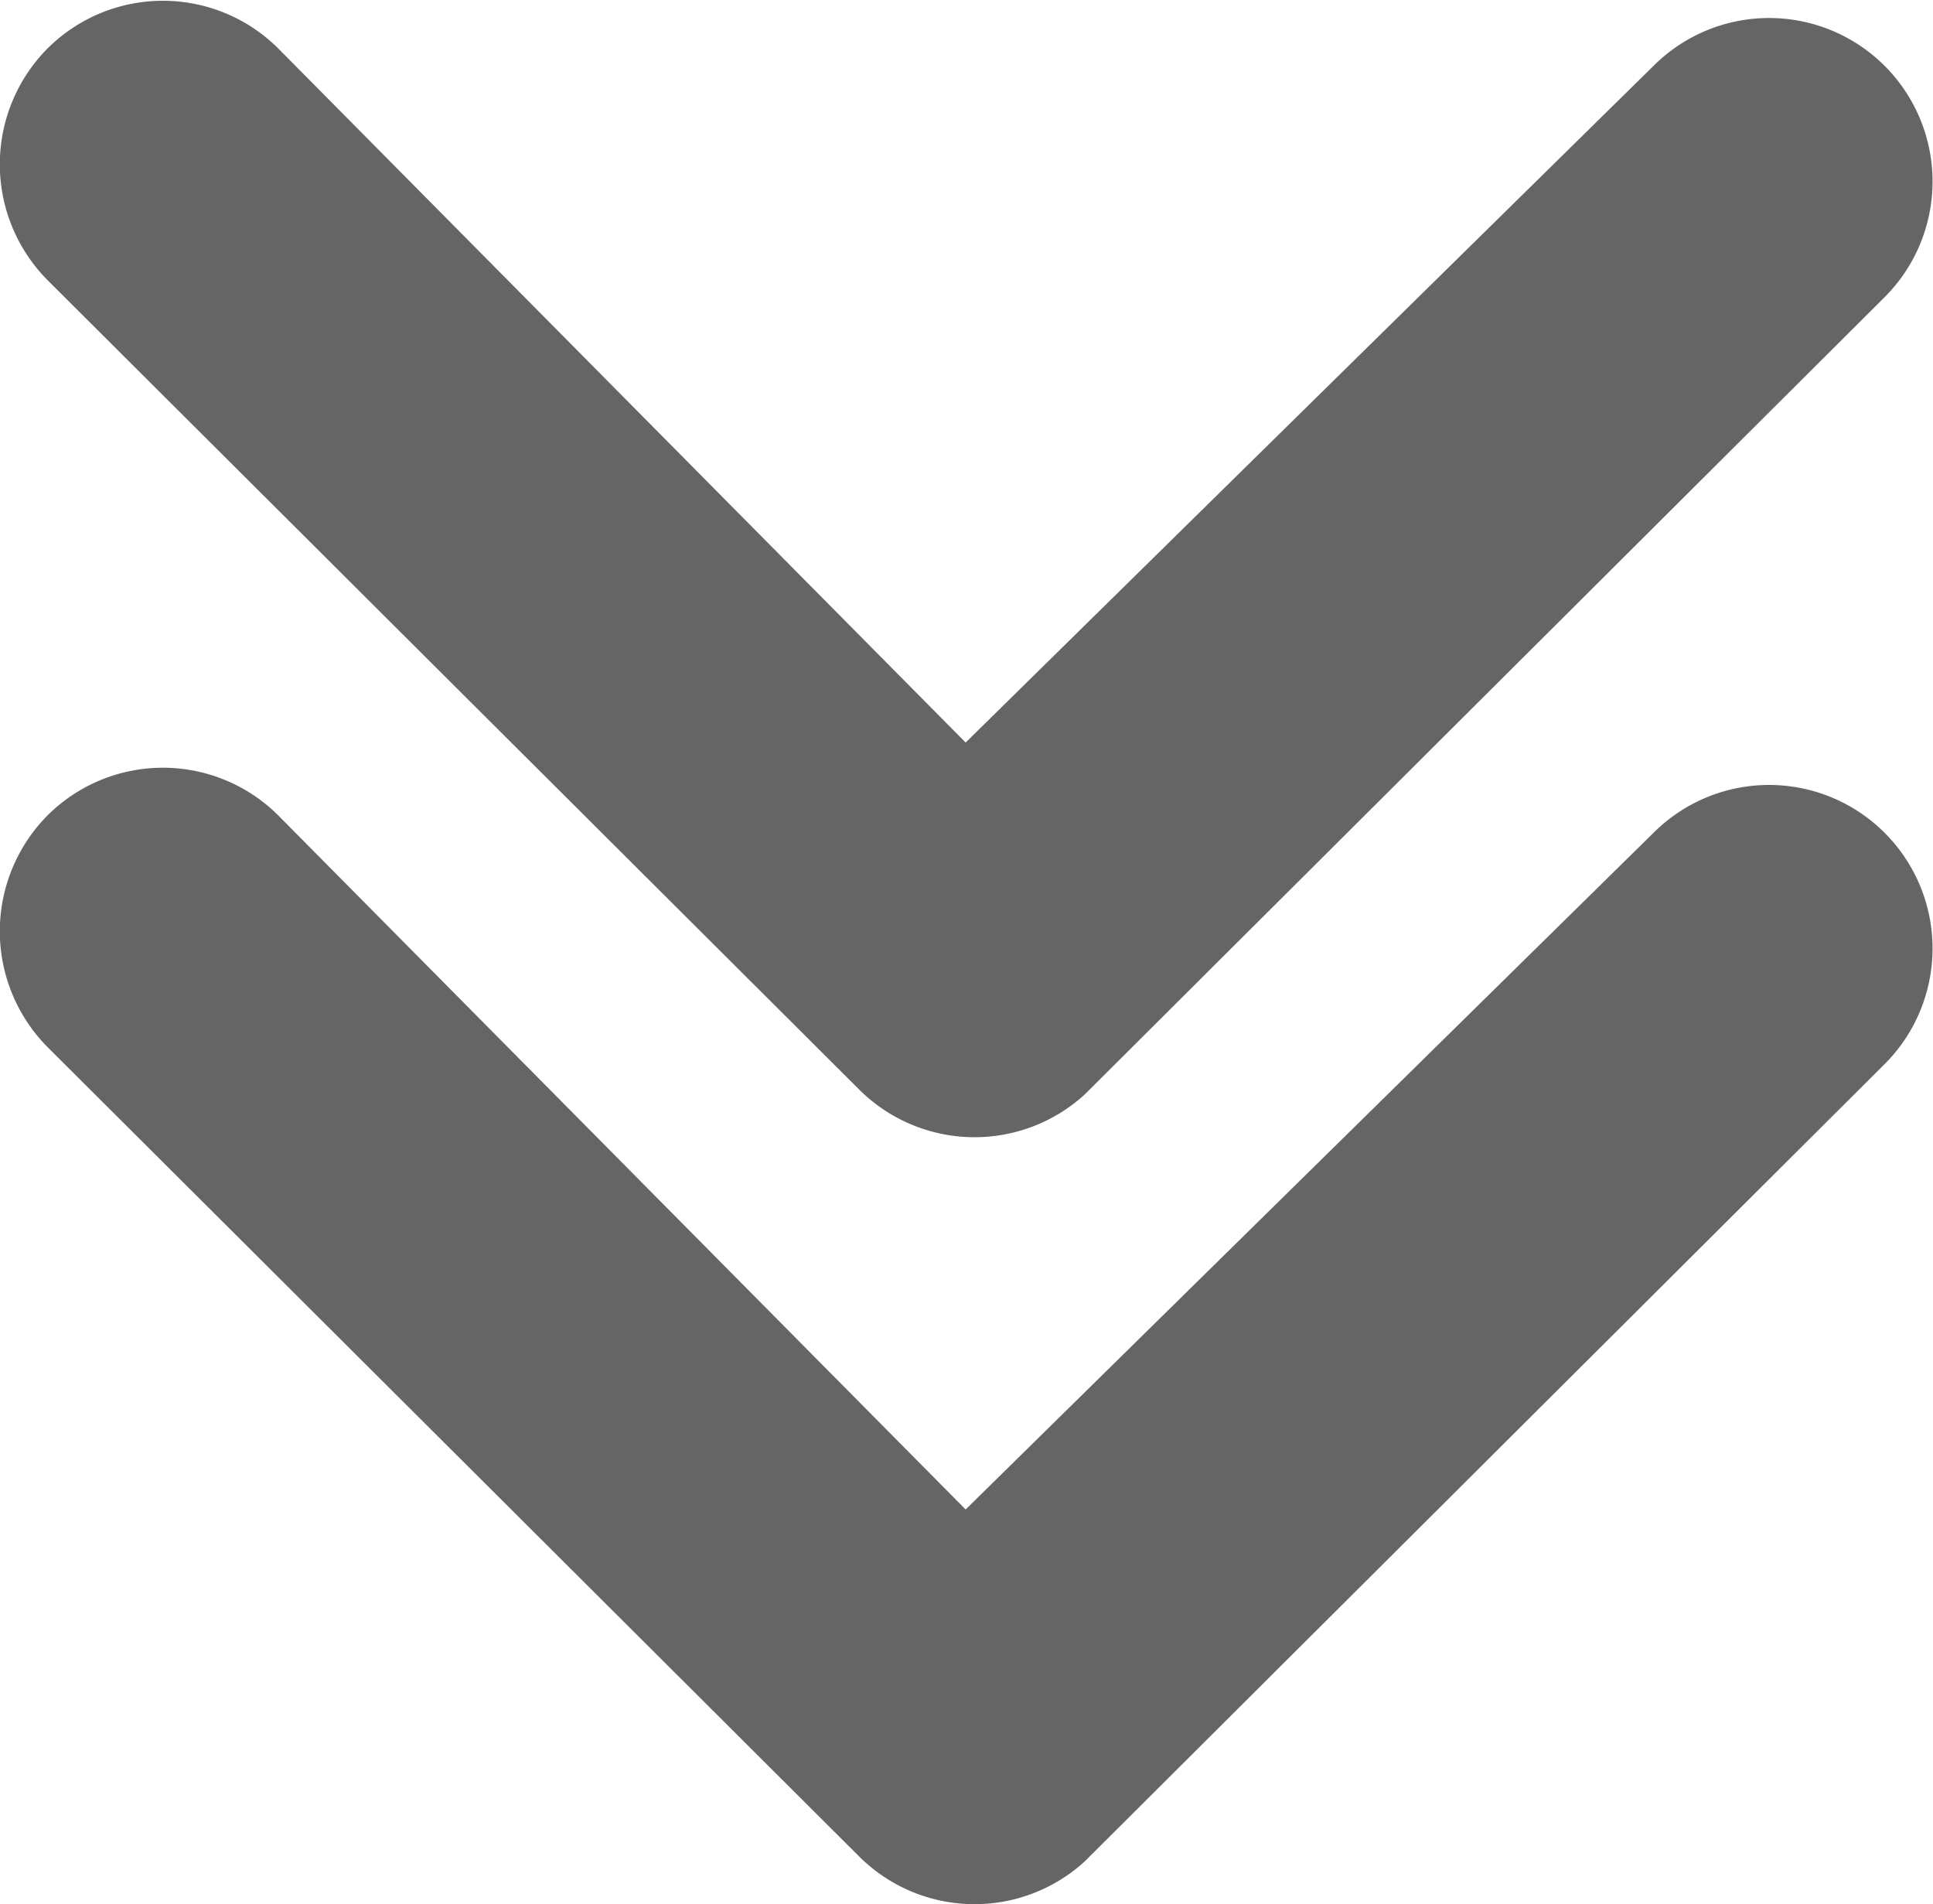
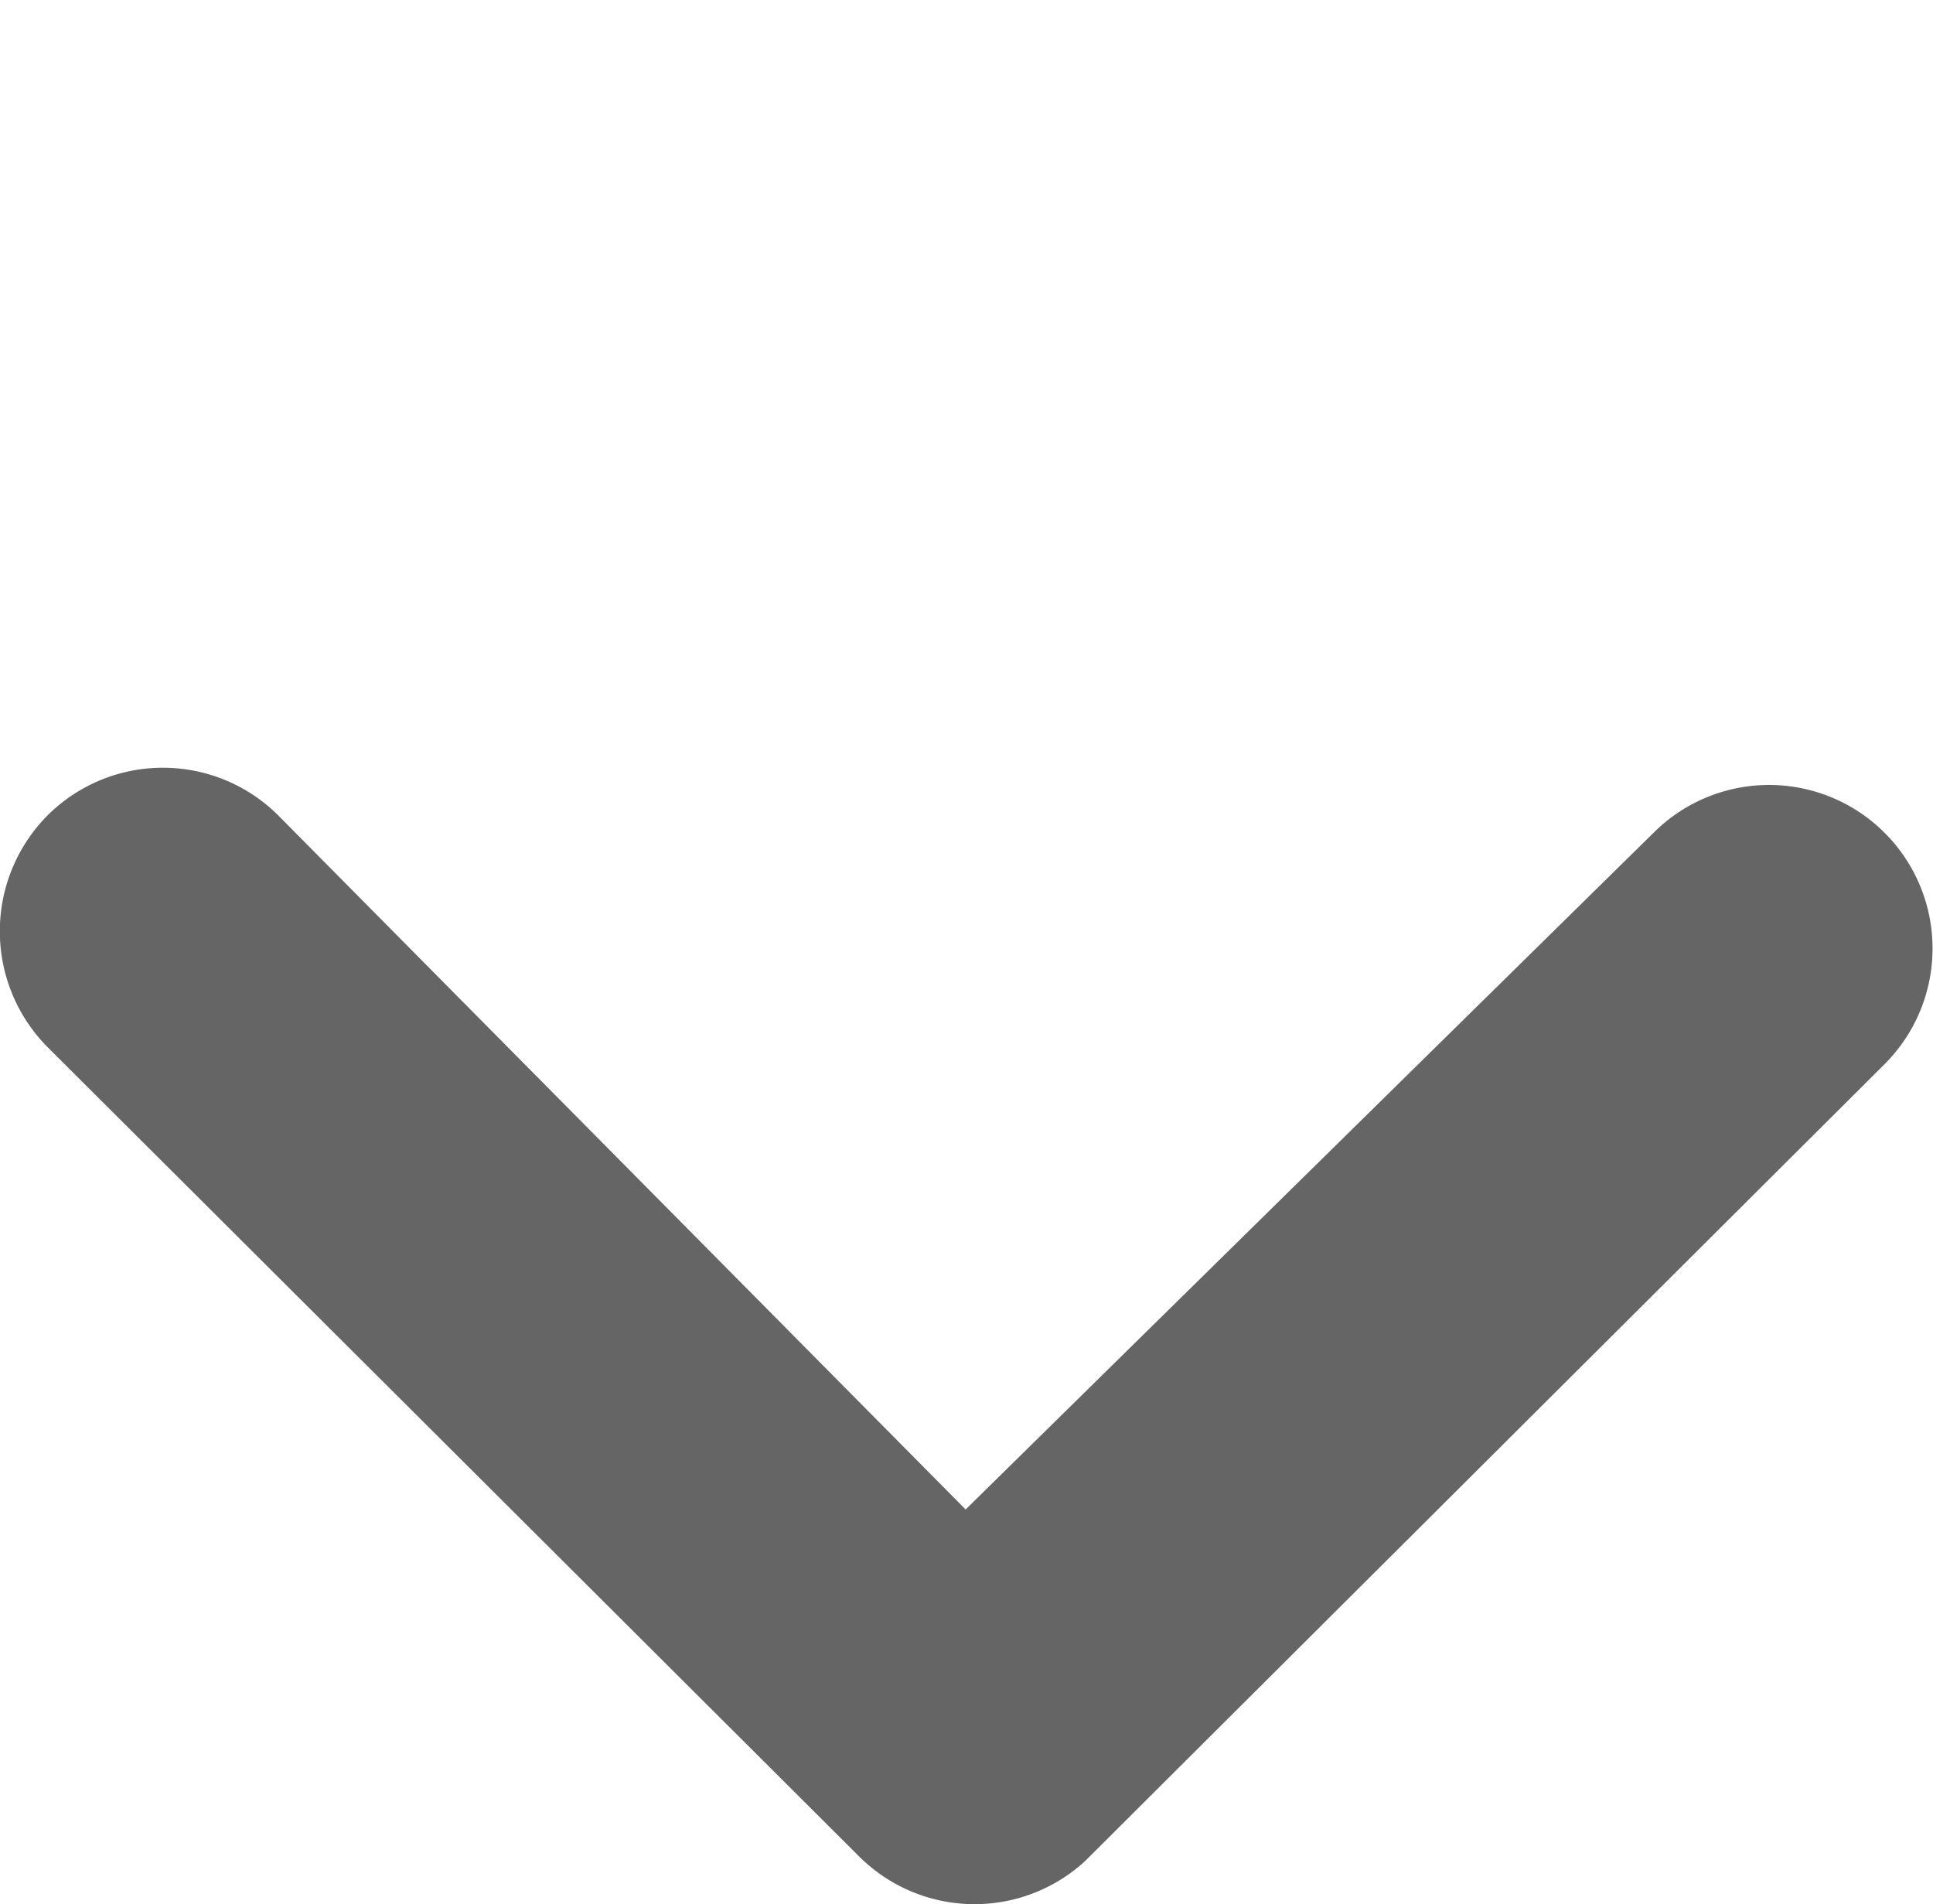
<svg xmlns="http://www.w3.org/2000/svg" id="expand-arrow" width="5.619" height="5.534" viewBox="0 0 5.619 5.534">
  <path id="Path_1080" data-name="Path 1080" d="M10.121,14.554a.478.478,0,0,0,0,.673l2.359,2.352a.475.475,0,0,0,.656.015l2.325-2.317a.475.475,0,1,0-.671-.673l-2,1.967-2-2.019A.475.475,0,0,0,10.121,14.554Z" transform="translate(-9.983 -12.184)" fill="#656565" />
-   <path id="Path_1081" data-name="Path 1081" d="M10.121,14.554a.478.478,0,0,0,0,.673l2.359,2.352a.475.475,0,0,0,.656.015l2.325-2.317a.475.475,0,1,0-.671-.673l-2,1.967-2-2.019A.475.475,0,0,0,10.121,14.554Z" transform="translate(-9.983 -14.413)" fill="#656565" />
</svg>